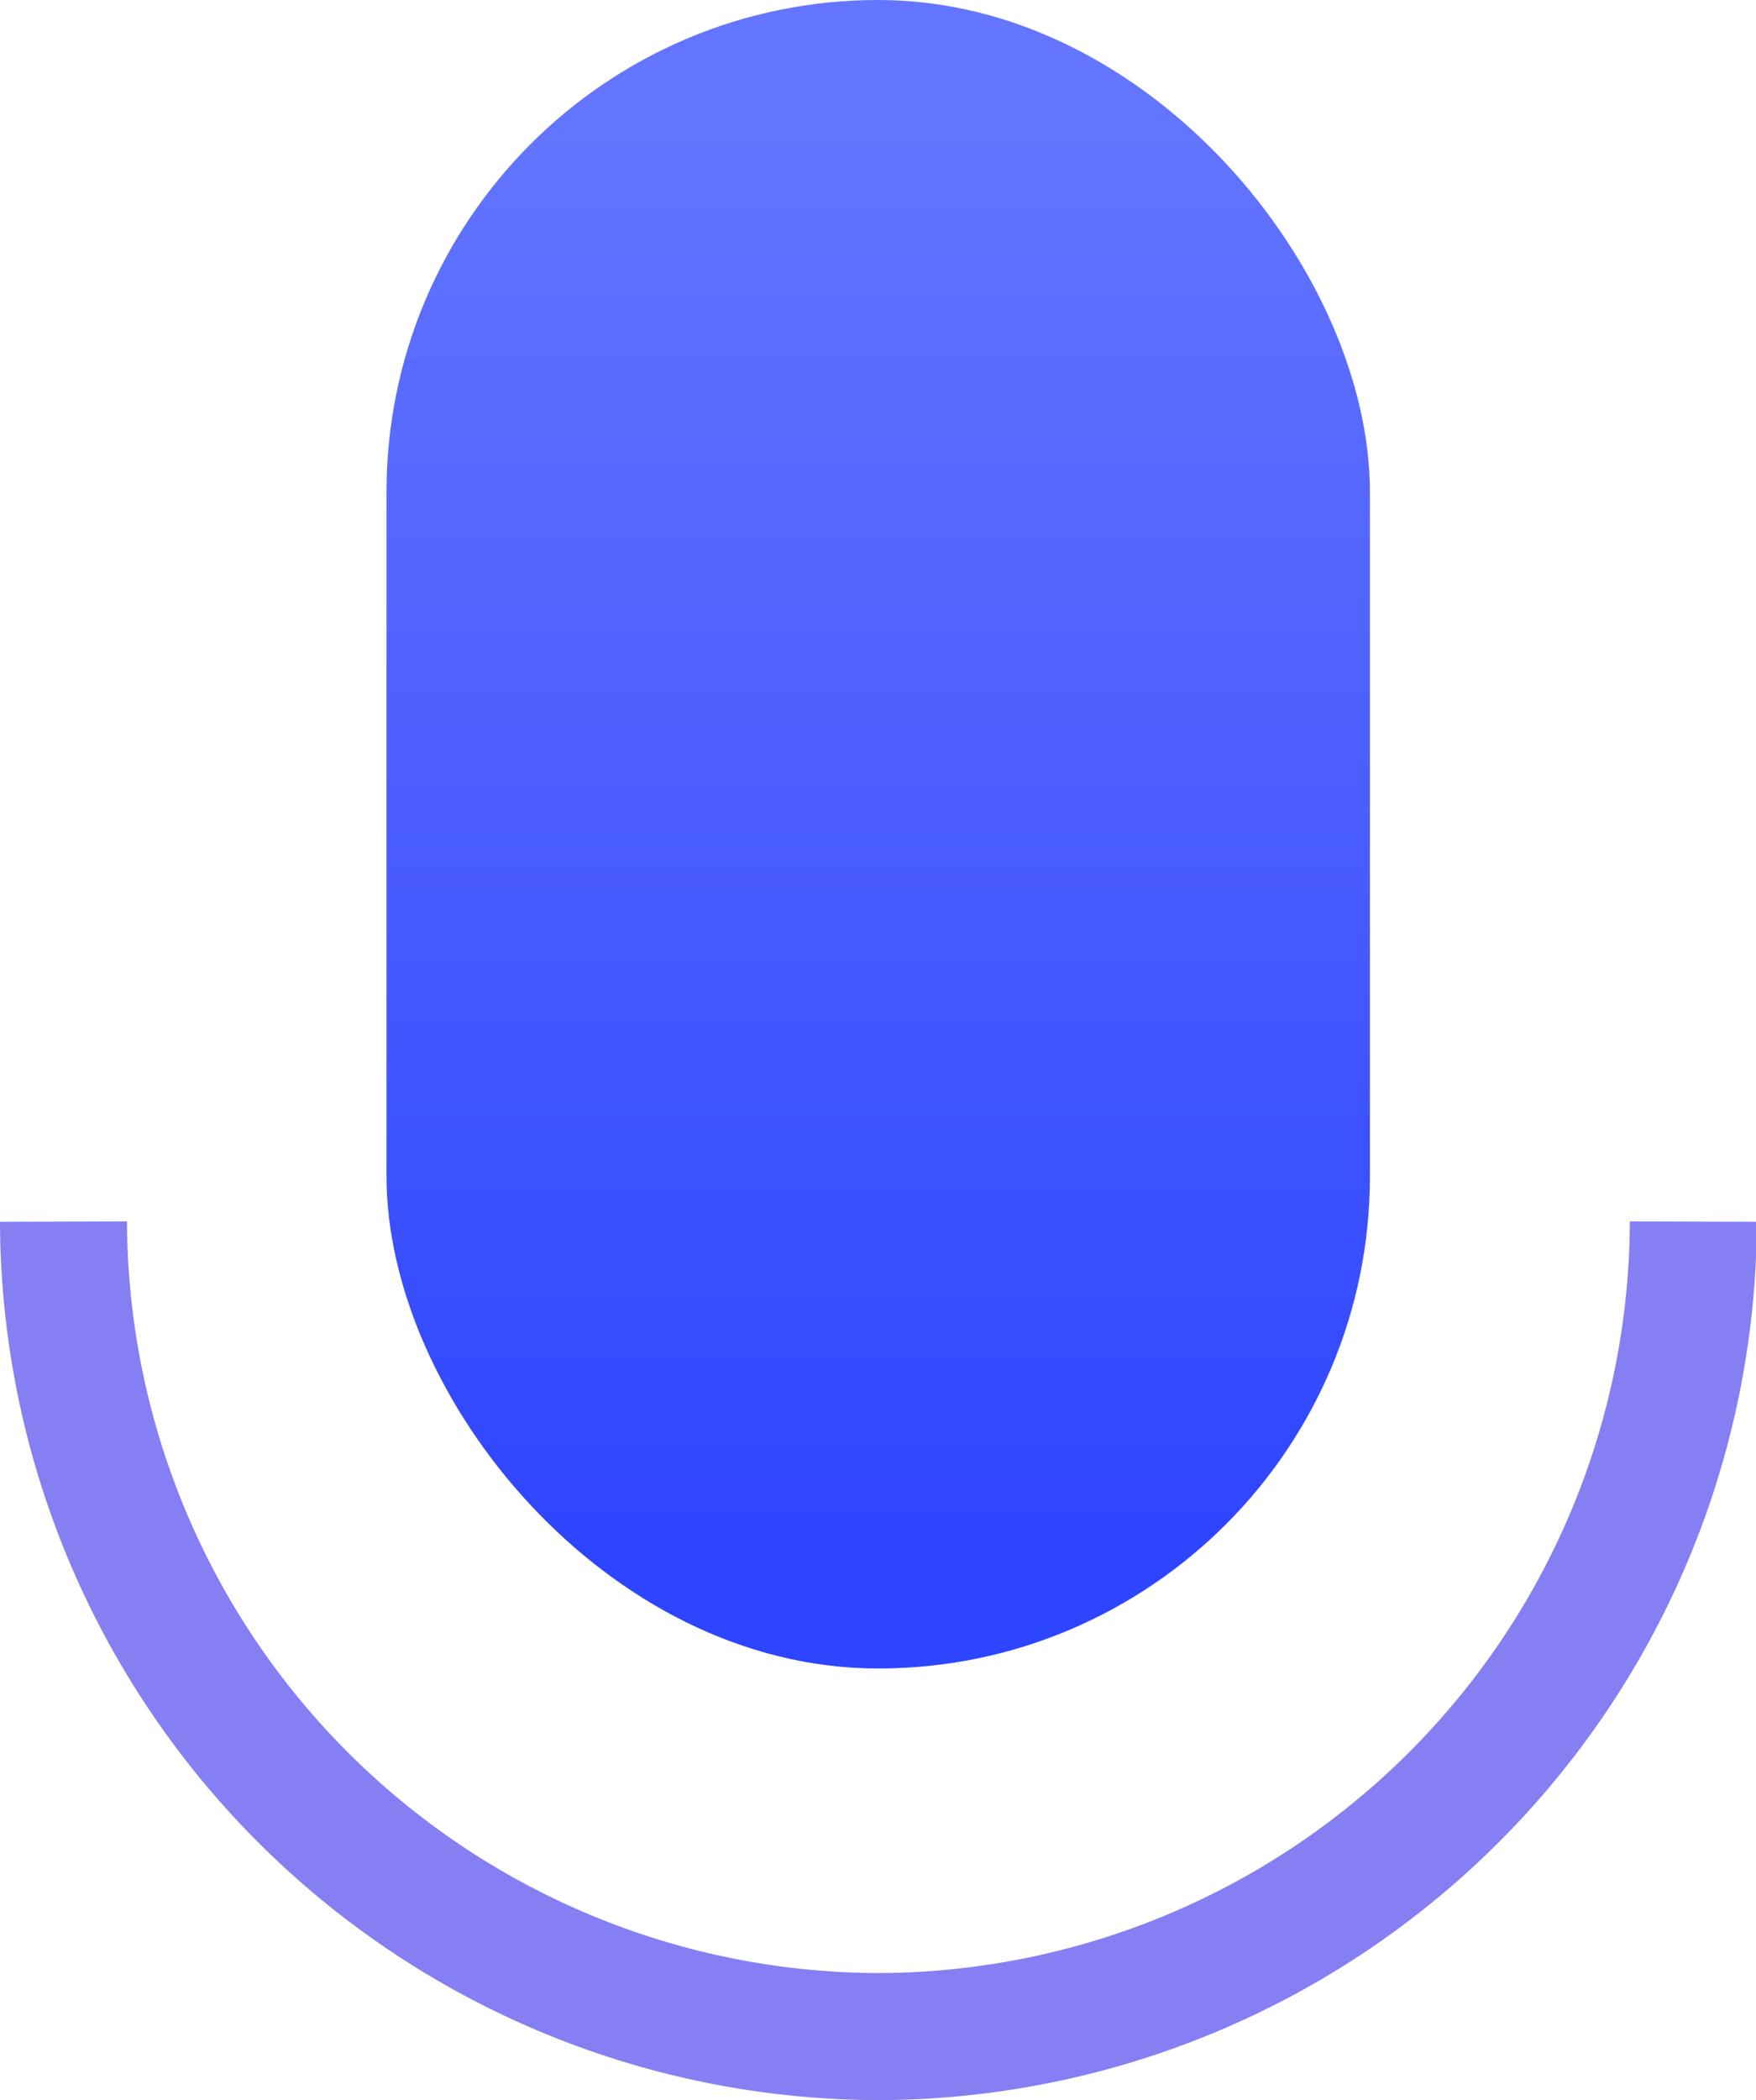
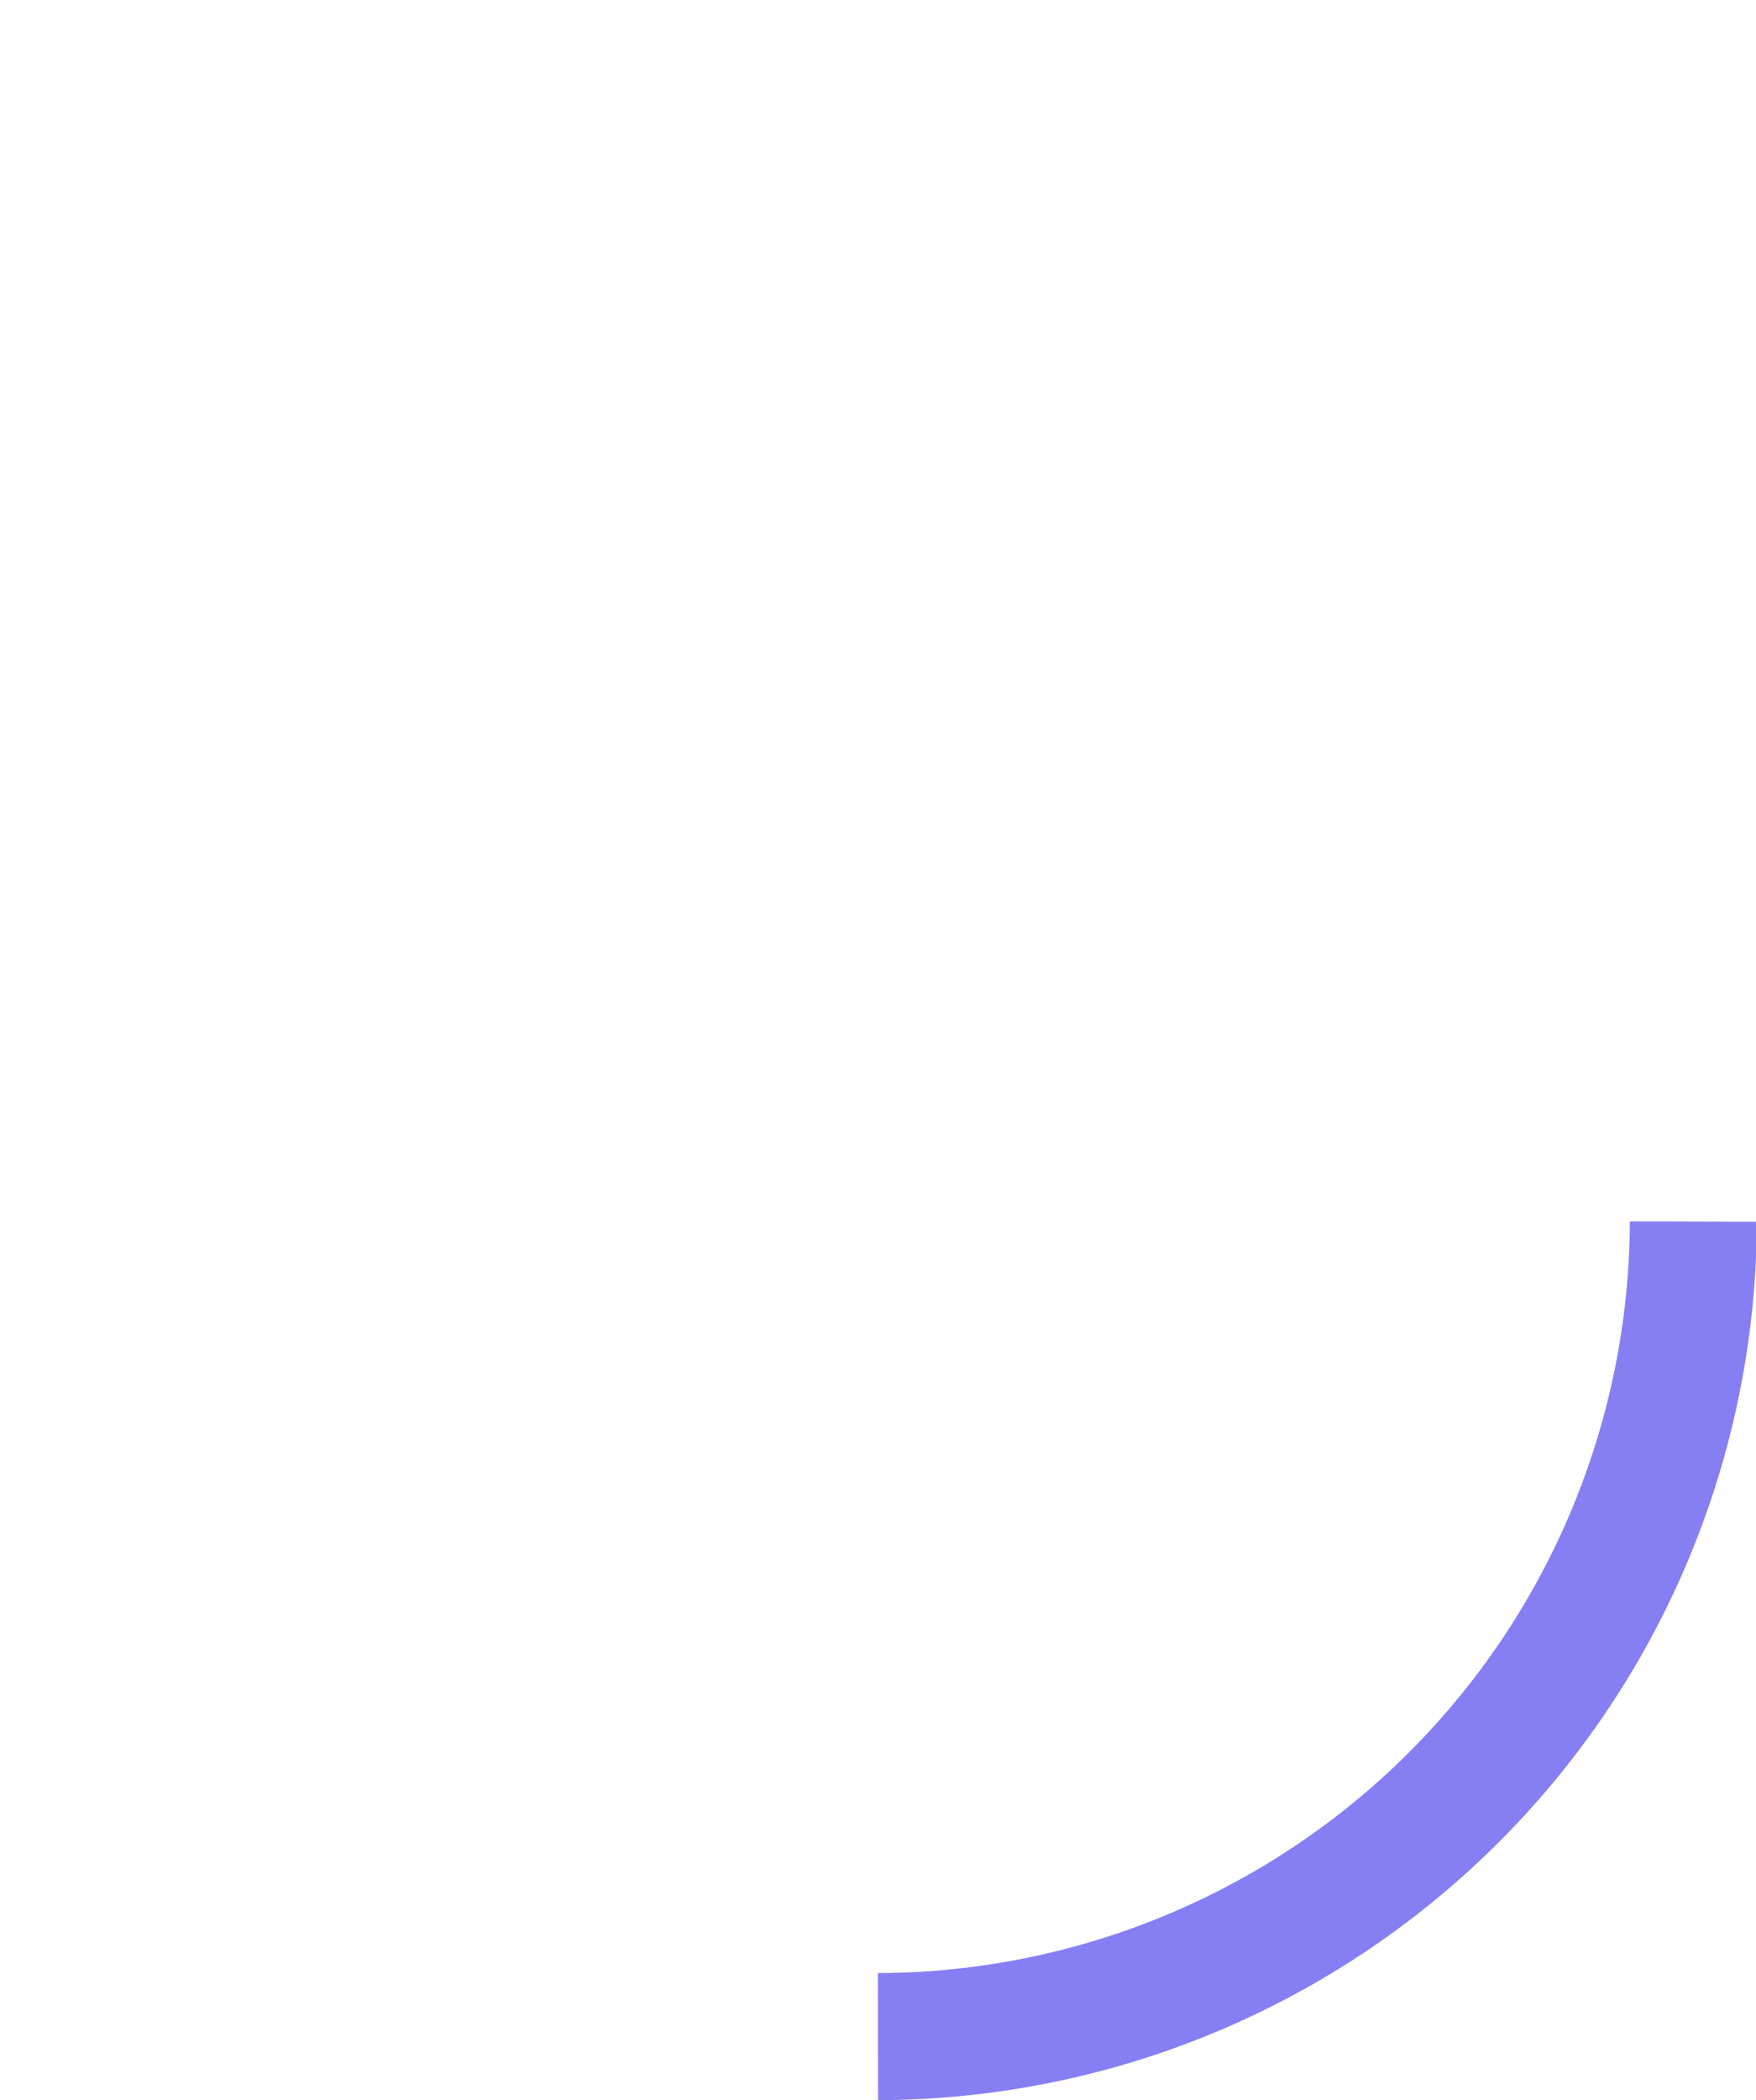
<svg xmlns="http://www.w3.org/2000/svg" viewBox="0 0 41.48 49.58">
  <defs>
    <style>.cls-1{fill:url(#linear-gradient);}.cls-2{fill:none;stroke:#867ff3;stroke-miterlimit:10;stroke-width:3px;}</style>
    <linearGradient id="linear-gradient" x1="20.74" y1="2.39" x2="20.74" y2="36.68" gradientUnits="userSpaceOnUse">
      <stop offset="0" stop-color="#6475ff" />
      <stop offset="1" stop-color="#2e45ff" />
    </linearGradient>
  </defs>
  <title>Icon.Podcast</title>
  <g id="Layer_2" data-name="Layer 2">
    <g id="Layer_1-2" data-name="Layer 1">
-       <rect class="cls-1" x="9.13" width="23.23" height="39.39" rx="11.62" />
-       <path class="cls-2" d="M40,28.84A19.3,19.3,0,0,1,20.74,48.08h0A19.3,19.3,0,0,1,1.5,28.84" />
+       <path class="cls-2" d="M40,28.84A19.3,19.3,0,0,1,20.74,48.08h0" />
    </g>
  </g>
</svg>